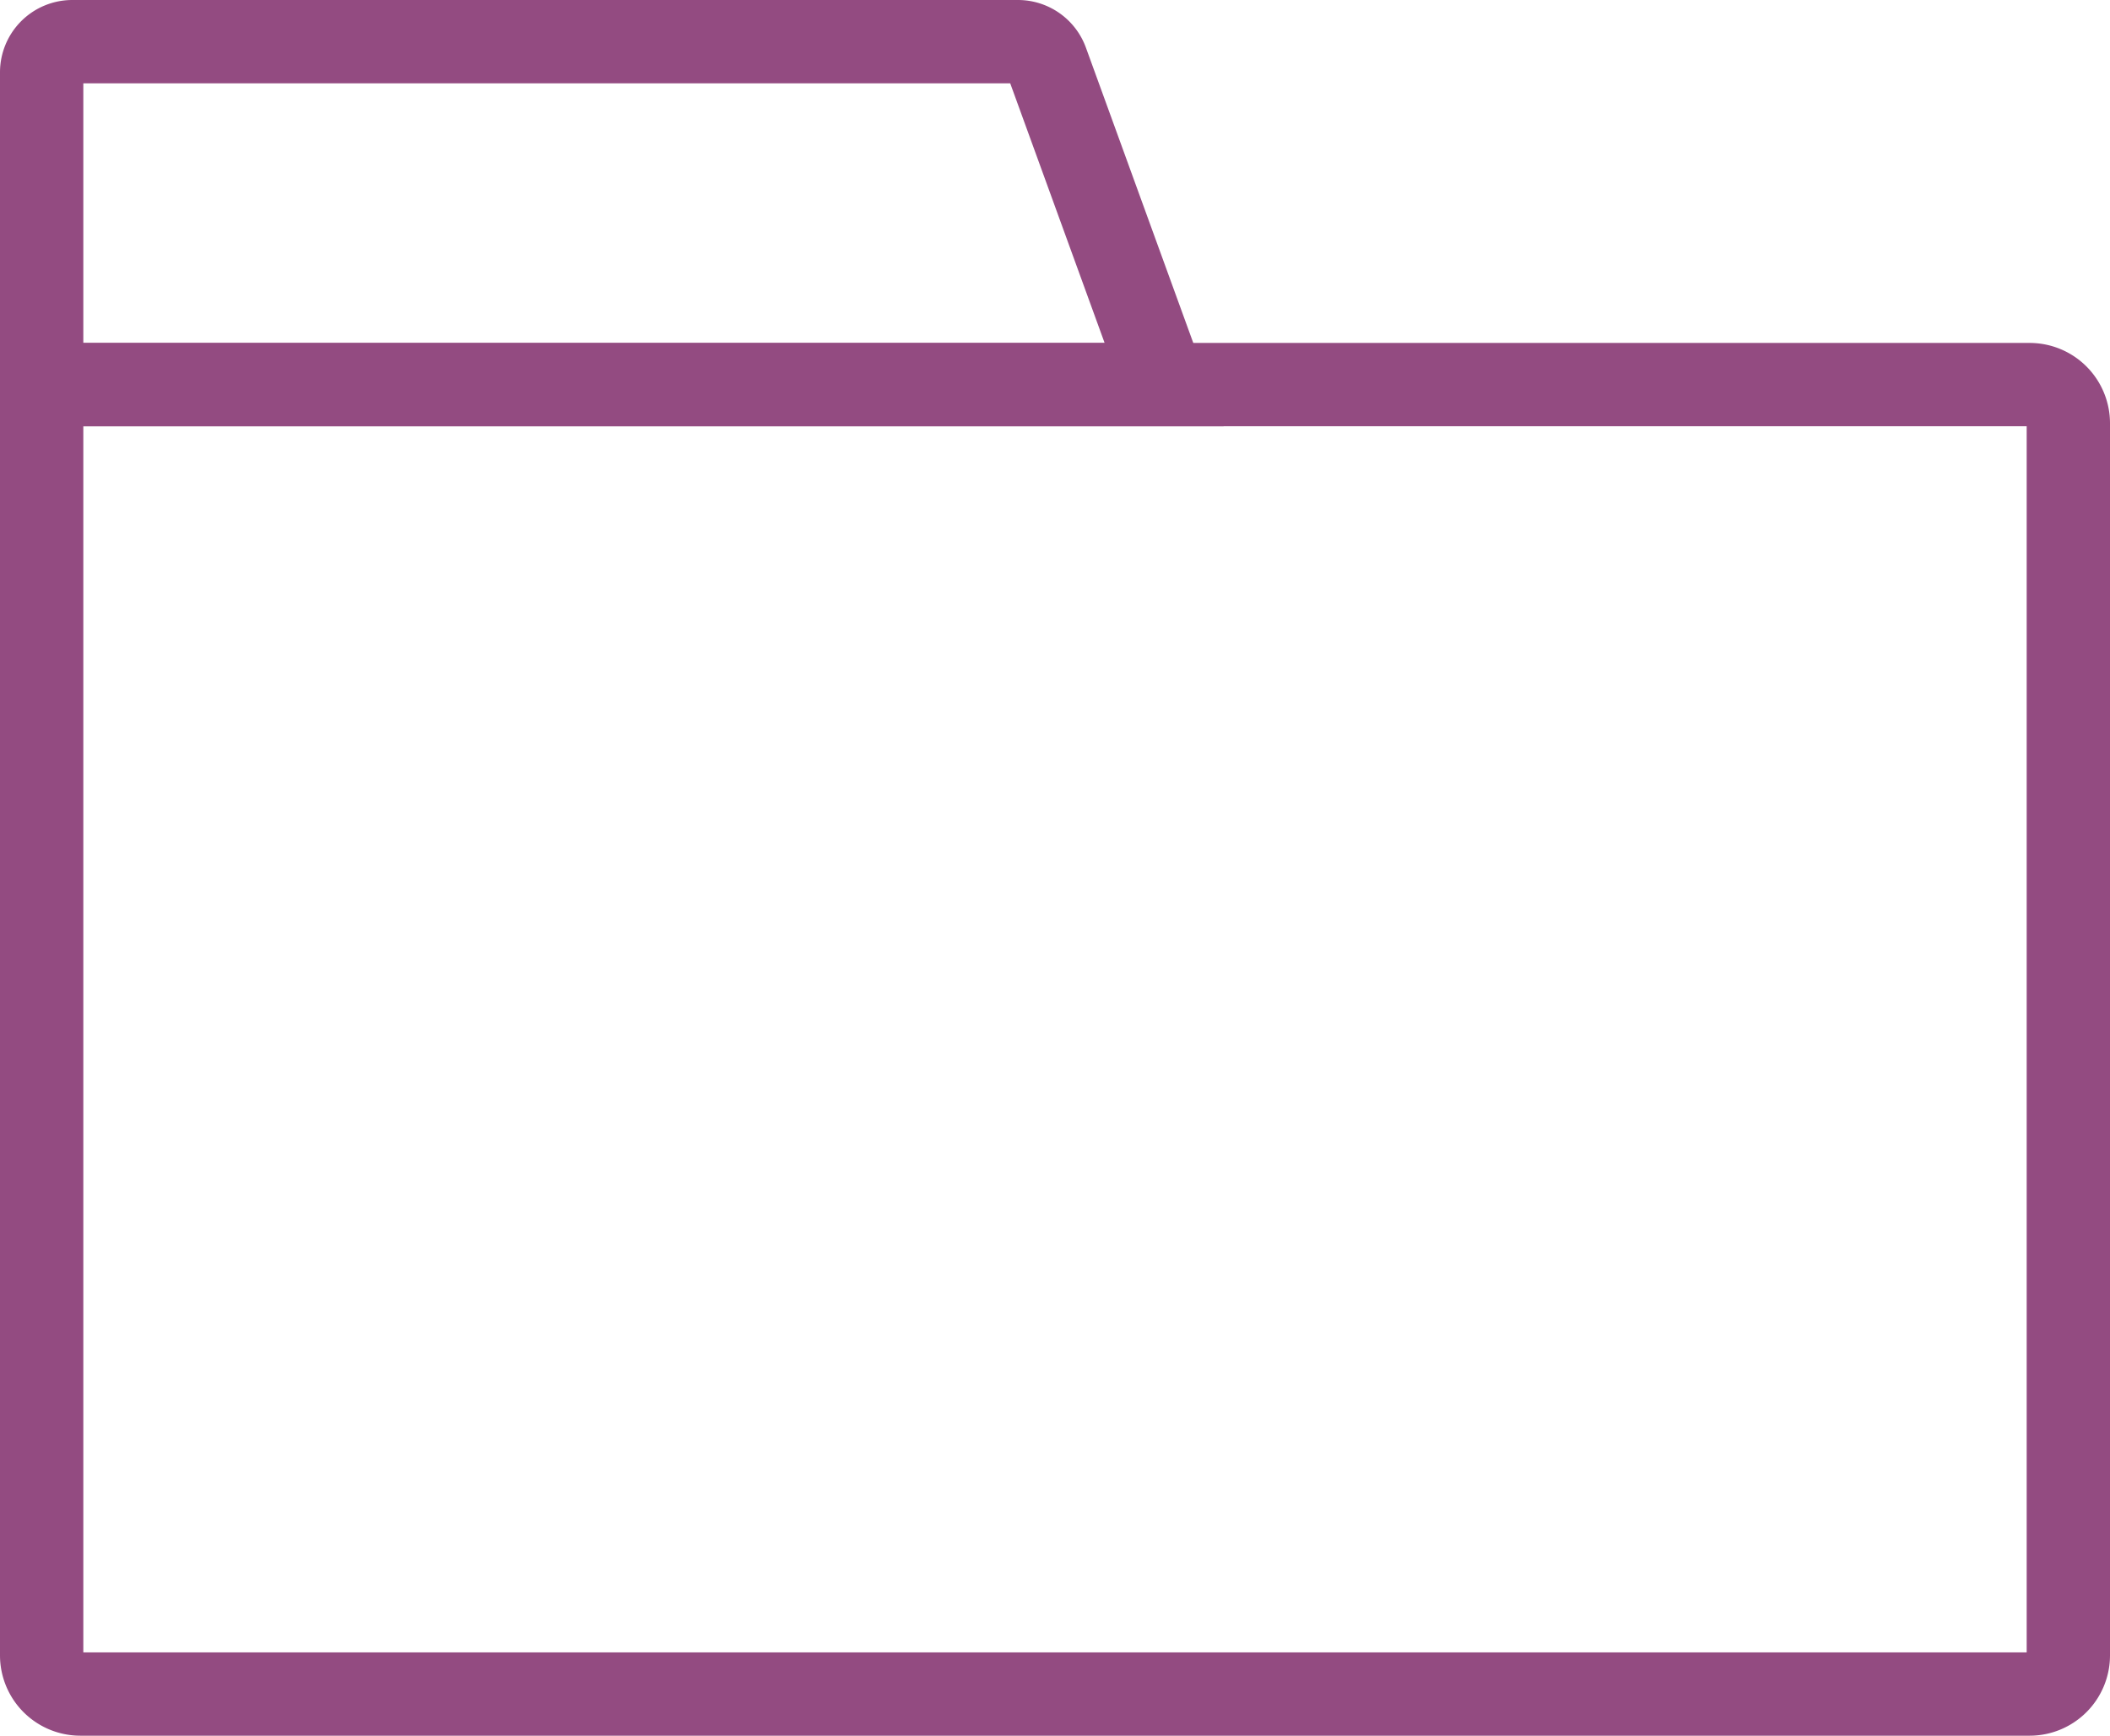
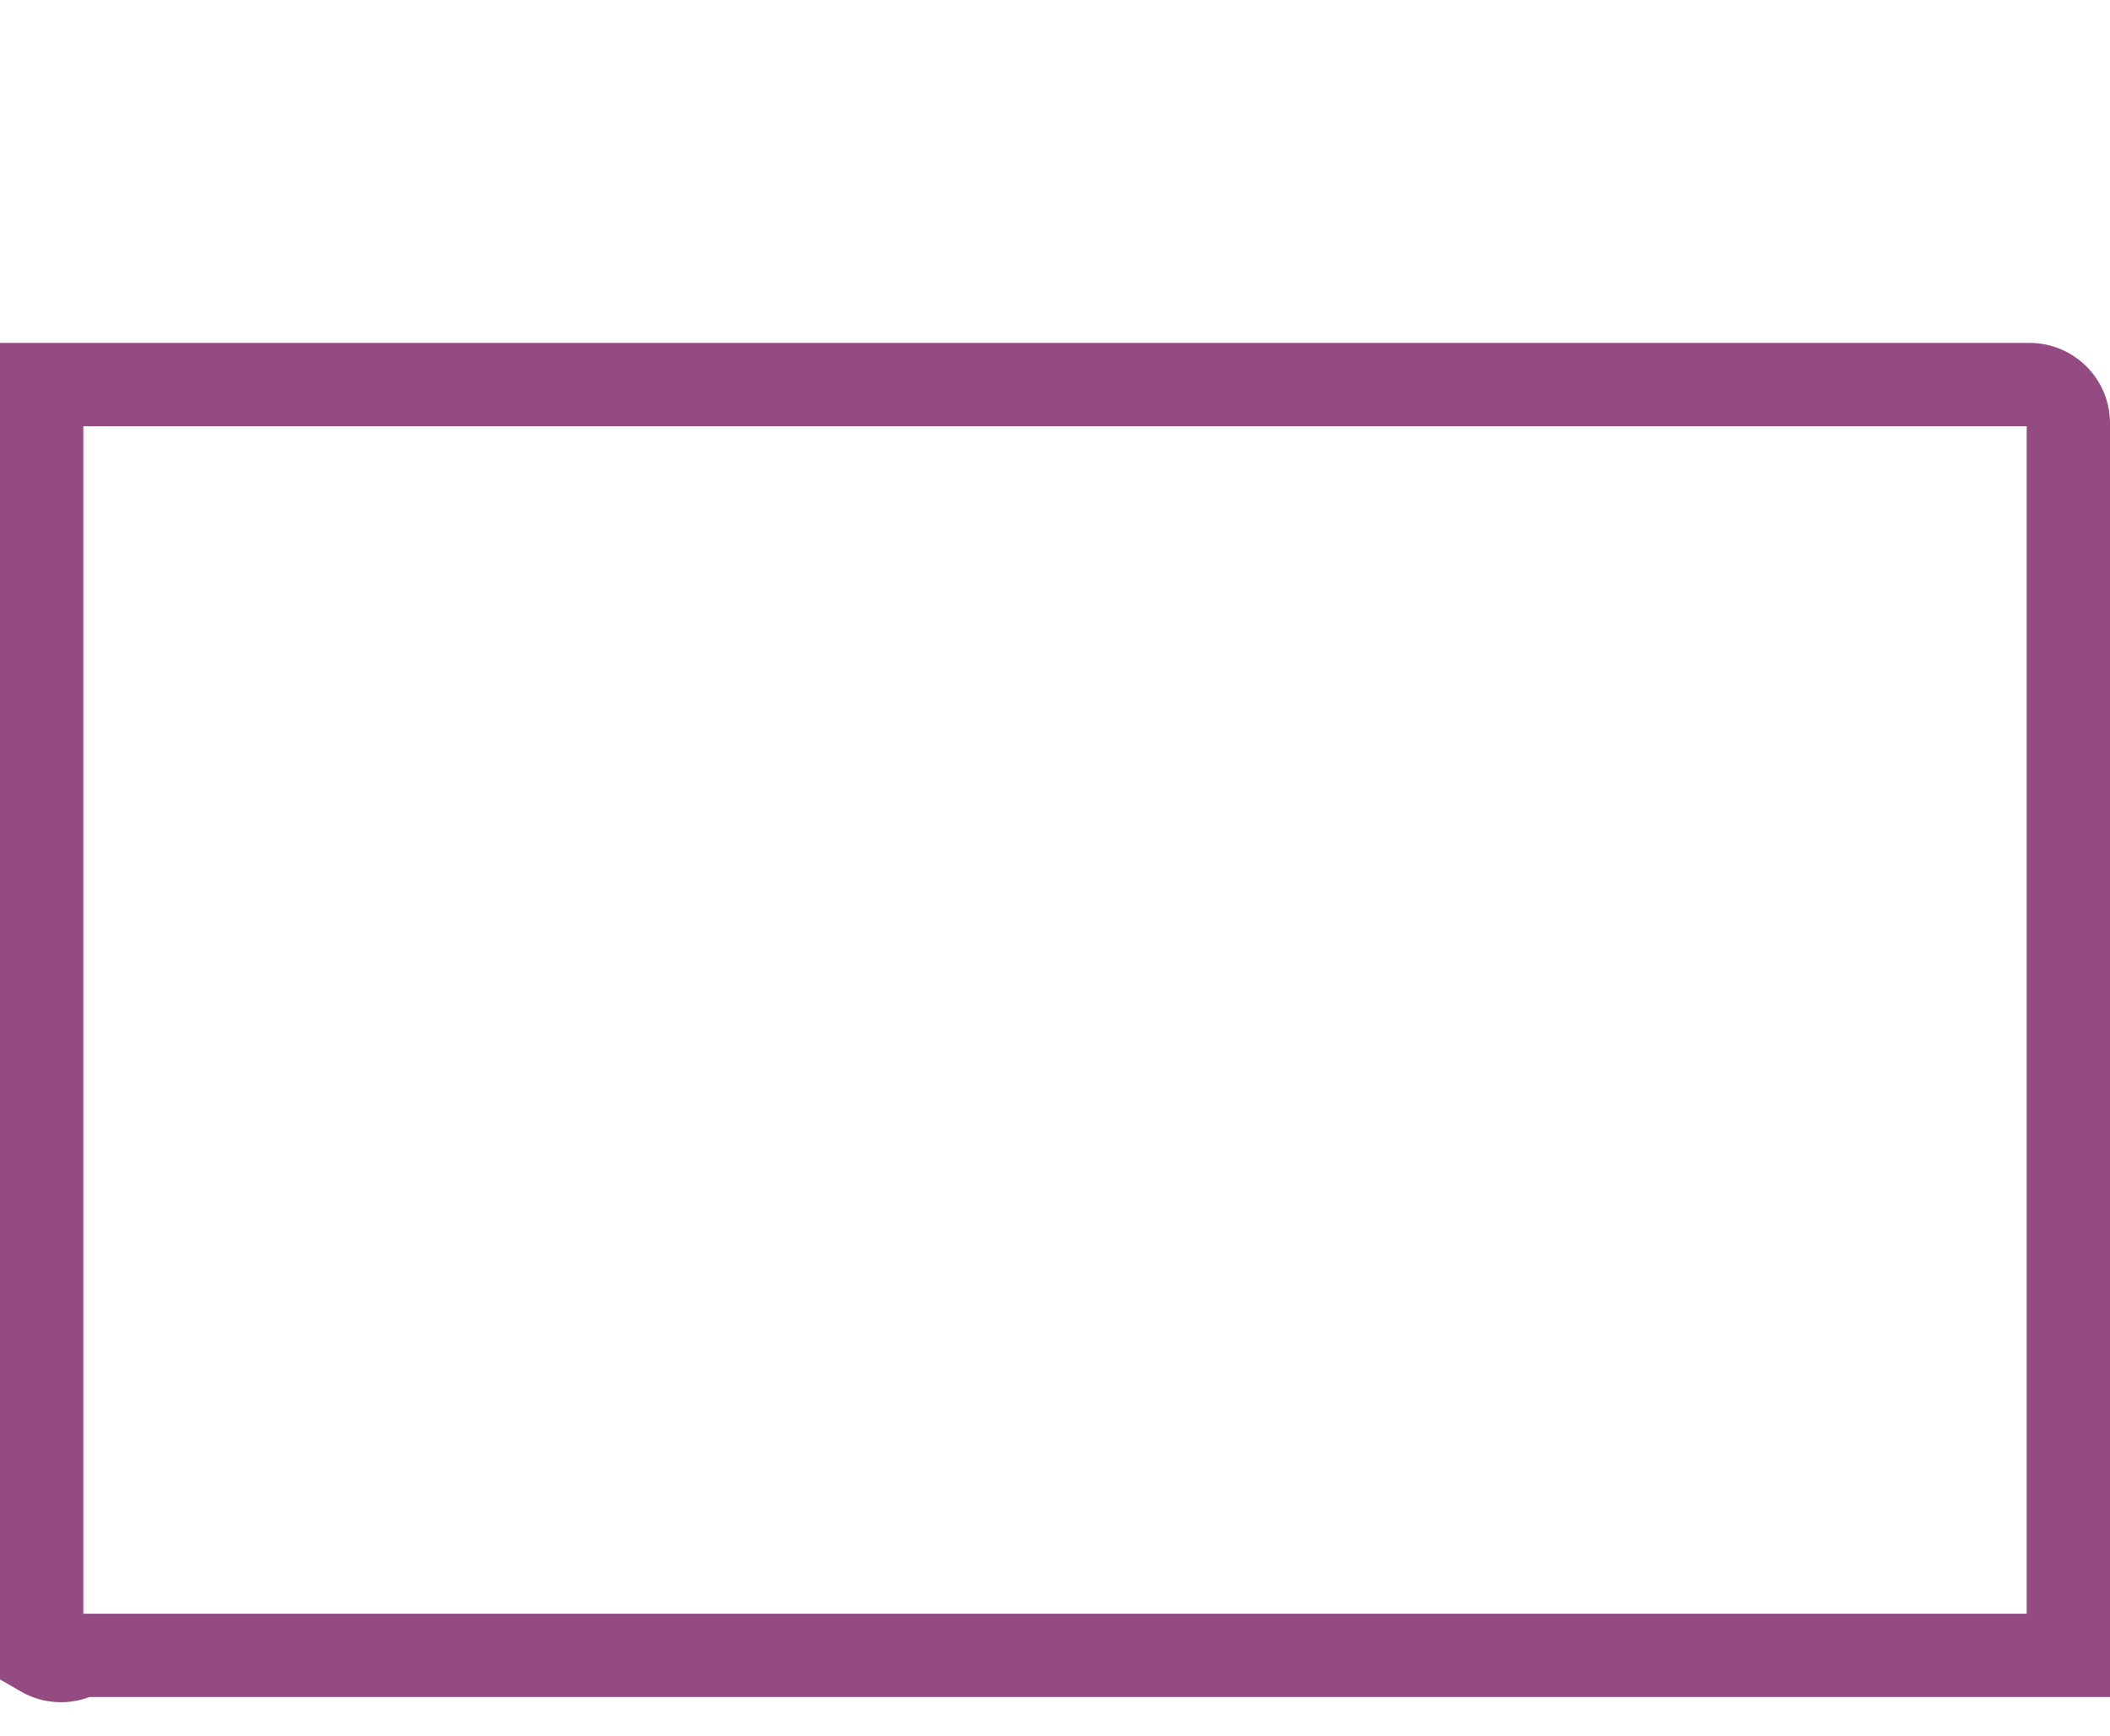
<svg xmlns="http://www.w3.org/2000/svg" width="57.684" height="47.455" viewBox="0 0 57.684 47.455">
  <g id="グループ_9994" data-name="グループ 9994" transform="translate(-791.861 -3489.682)">
-     <path id="長方形_14140" data-name="長方形 14140" d="M0,0H54.348a1.058,1.058,0,0,1,1.058,1.058V34.743A1.058,1.058,0,0,1,54.348,35.8H1.058A1.058,1.058,0,0,1,0,34.743V0A0,0,0,0,1,0,0Z" transform="translate(793 3500.197)" fill="none" stroke="#934b81" stroke-linecap="round" stroke-miterlimit="10" stroke-width="2.278" />
-     <path id="パス_3836" data-name="パス 3836" d="M700.686,373.3H670V364.76a.838.838,0,0,1,.837-.837h25.853a.838.838,0,0,1,.787.551Z" transform="translate(123 3126.898)" fill="none" stroke="#934b81" stroke-linecap="round" stroke-miterlimit="10" stroke-width="2.278" />
+     <path id="長方形_14140" data-name="長方形 14140" d="M0,0H54.348a1.058,1.058,0,0,1,1.058,1.058V34.743H1.058A1.058,1.058,0,0,1,0,34.743V0A0,0,0,0,1,0,0Z" transform="translate(793 3500.197)" fill="none" stroke="#934b81" stroke-linecap="round" stroke-miterlimit="10" stroke-width="2.278" />
  </g>
</svg>